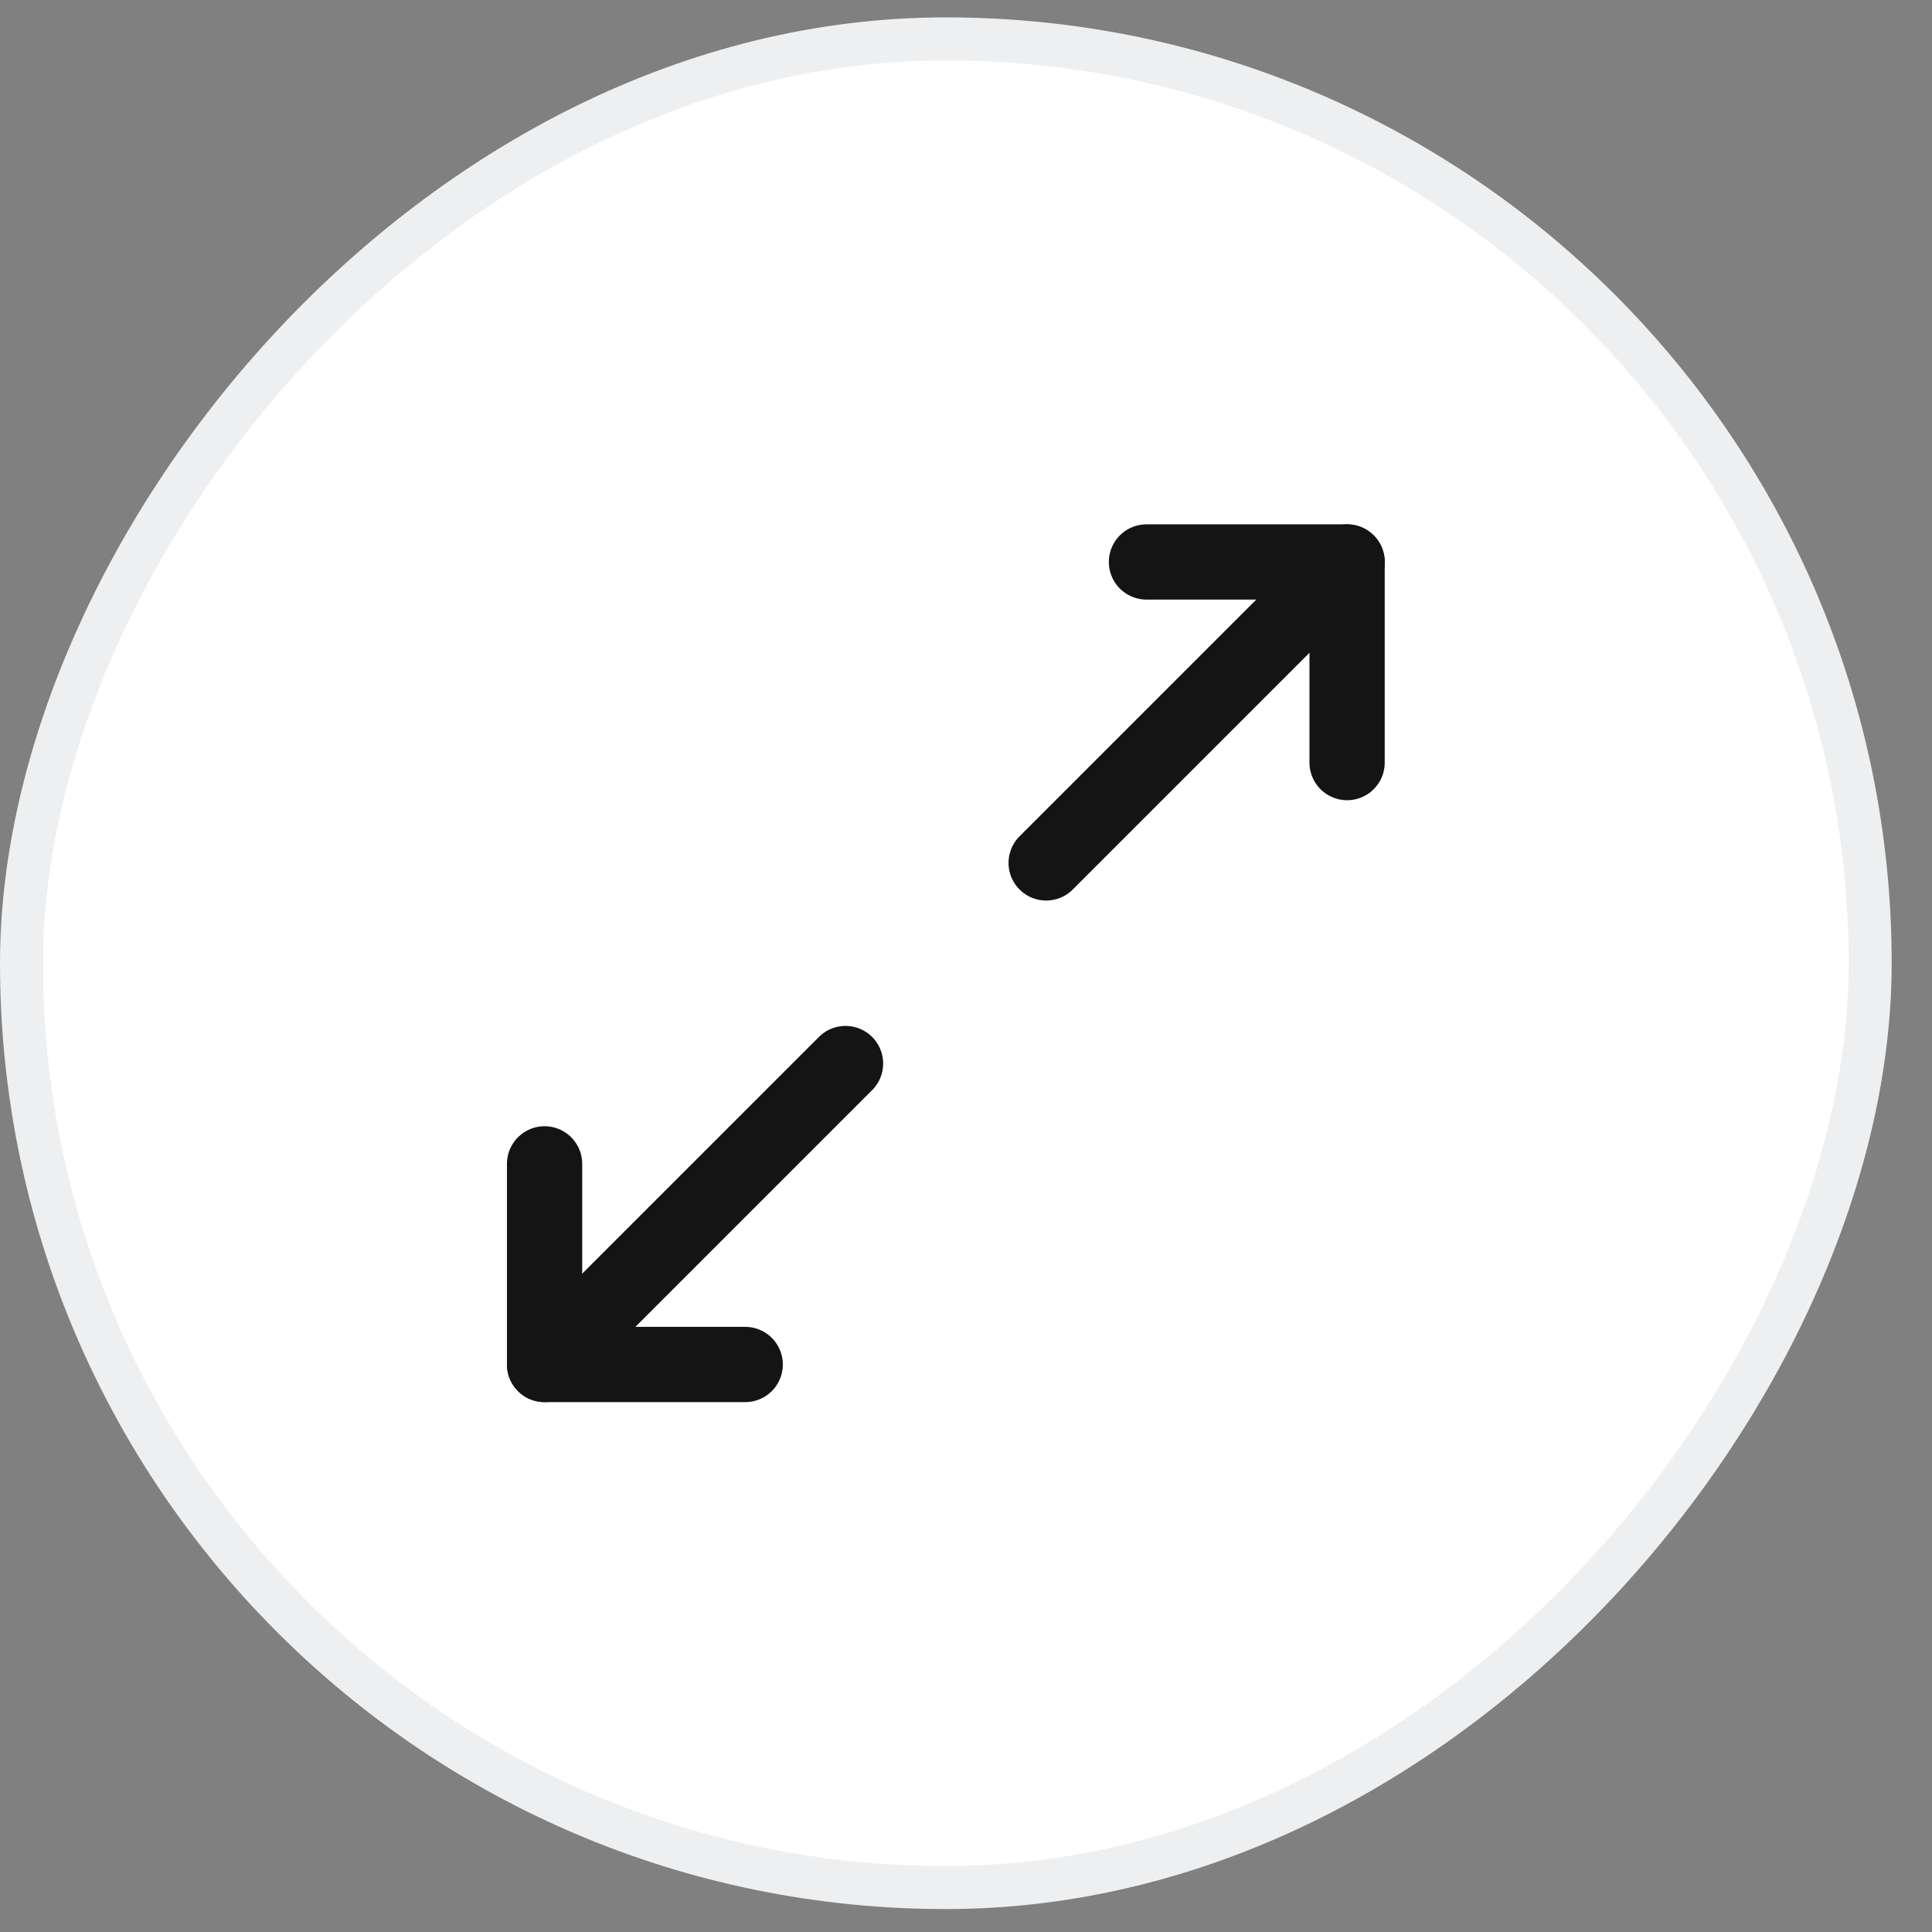
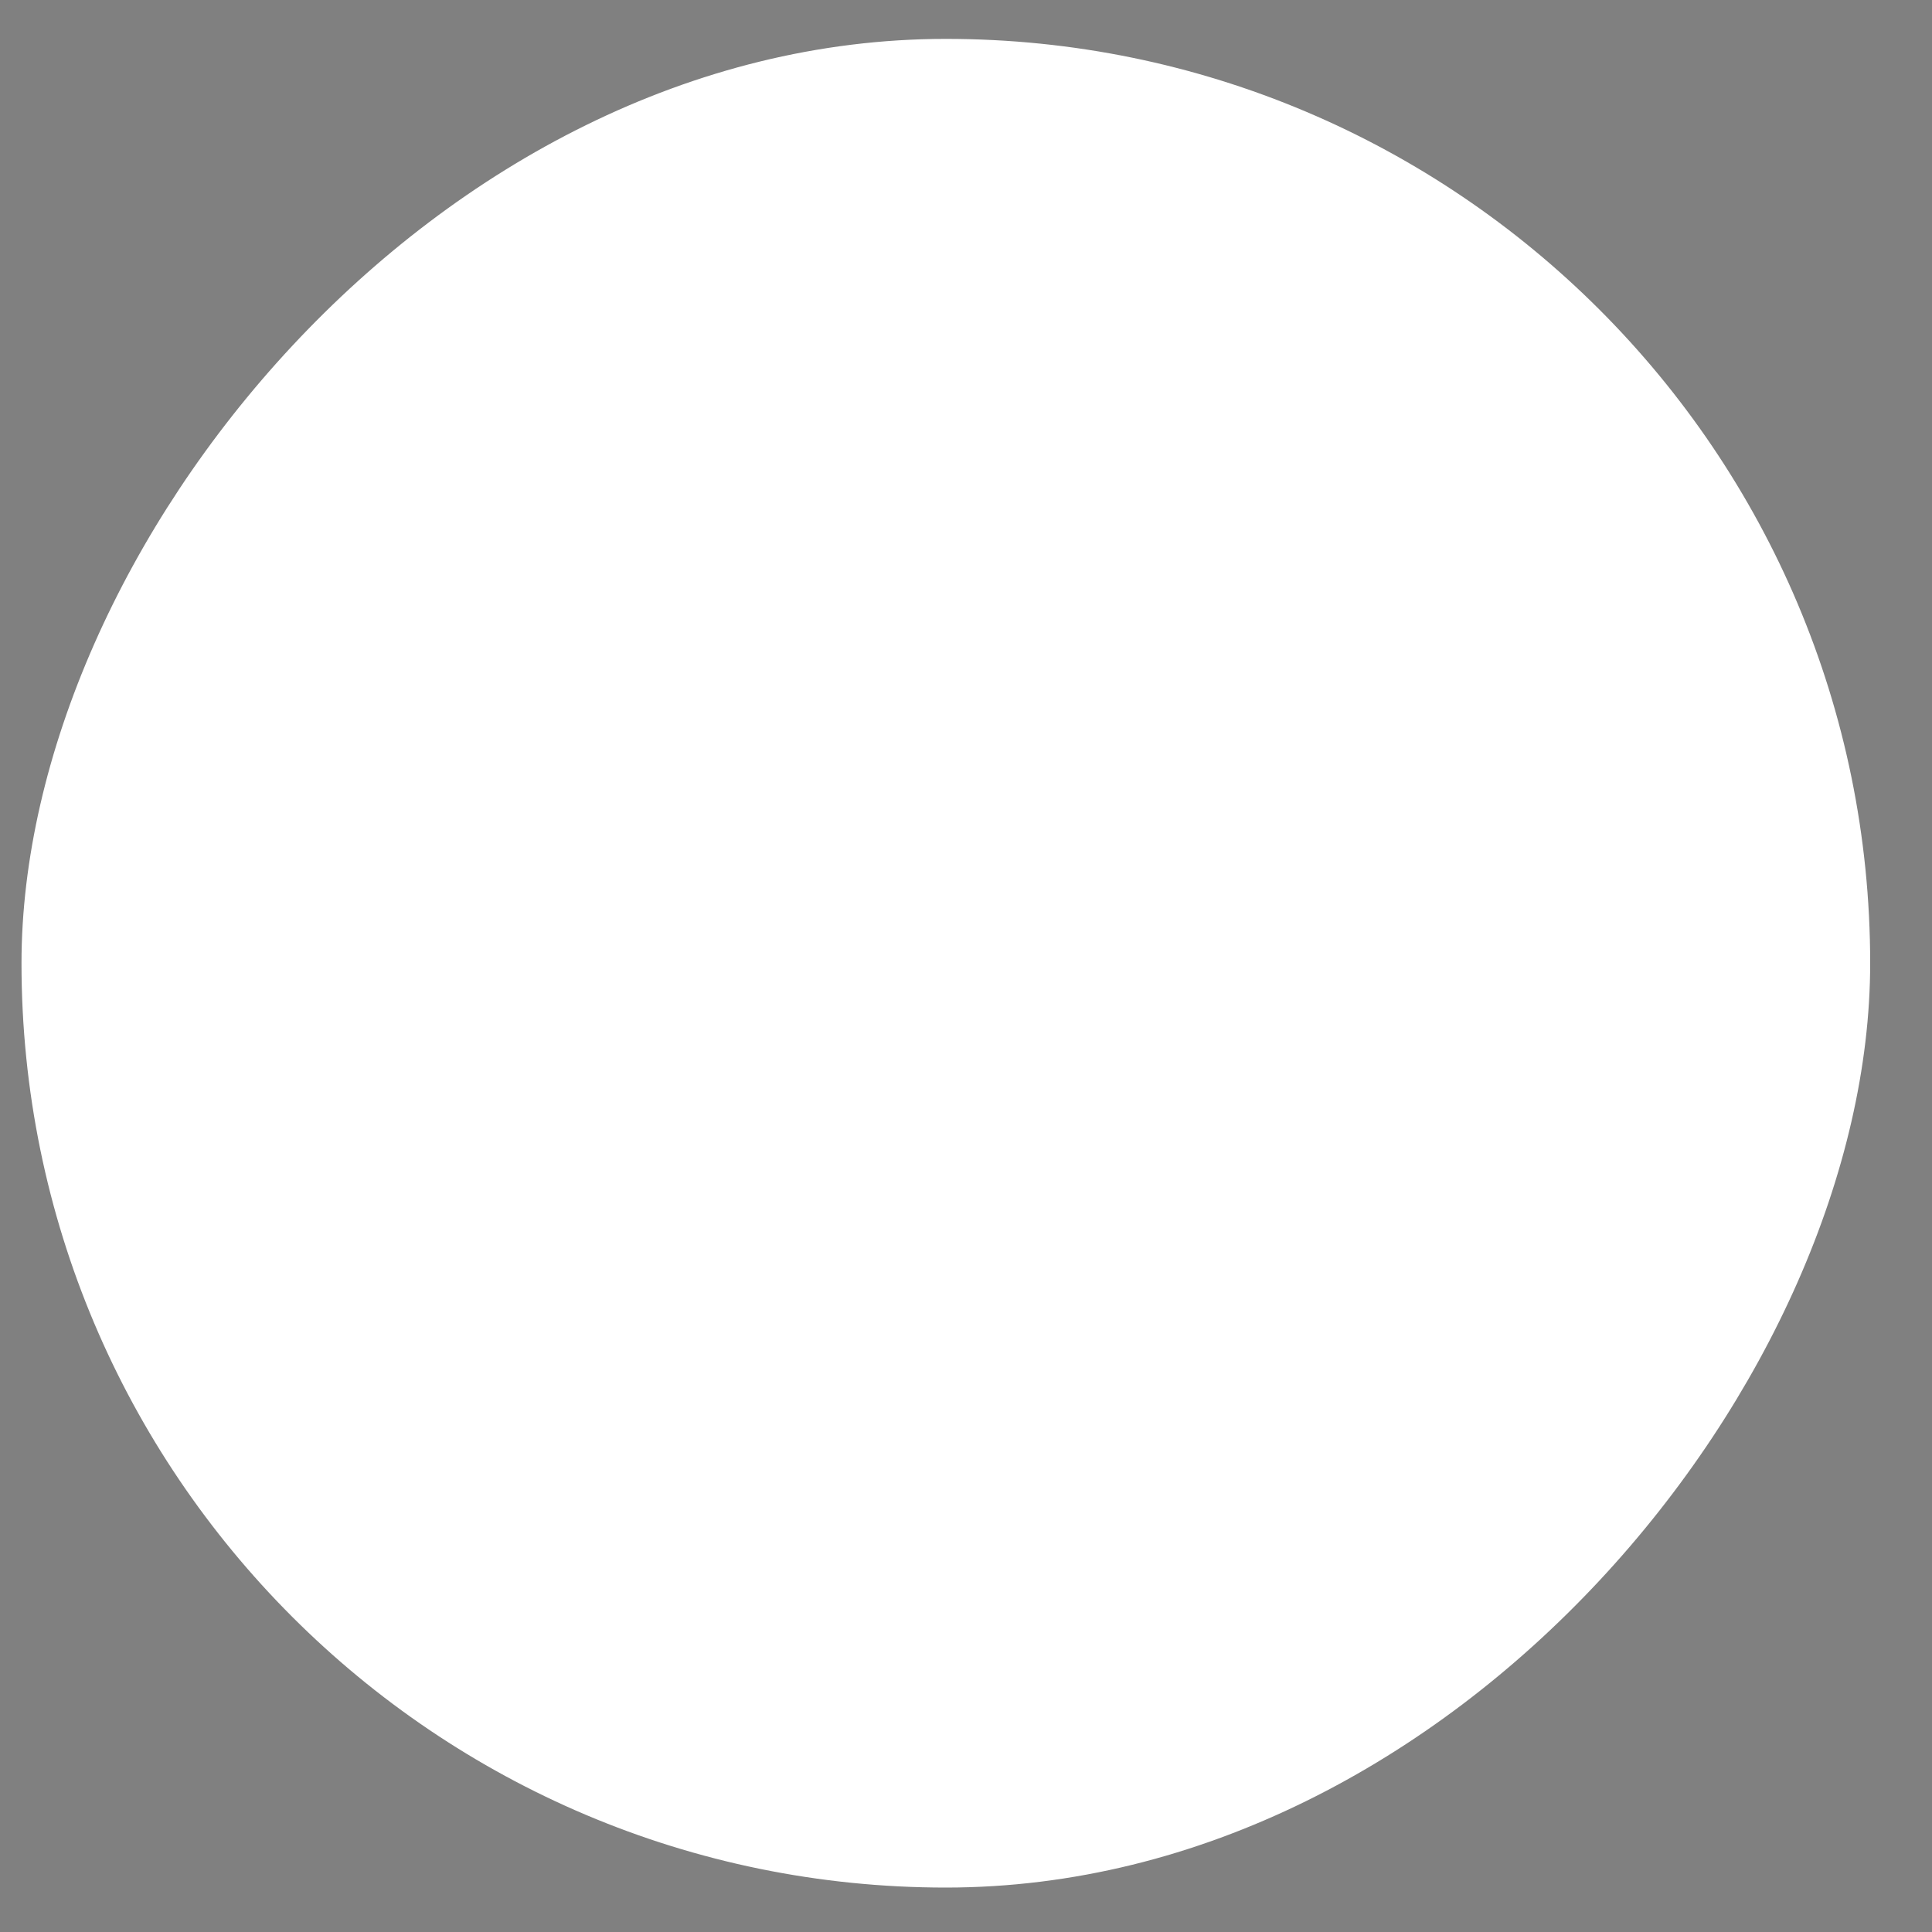
<svg xmlns="http://www.w3.org/2000/svg" width="39" height="39" viewBox="0 0 39 39" fill="none">
  <rect x="0" y="0" width="39" height="39" fill="#808080" stroke="none" />
  <rect x="-0.434" y="0.434" width="37.318" height="37.318" rx="18.659" transform="matrix(-1 0 0 1 37.318 0.351)" fill="white" />
  <g clip-path="url(#clip0_225_204)">
-     <path d="M23.143 11.344H27.193V15.394" stroke="#141414" stroke-width="1.519" stroke-linecap="round" stroke-linejoin="round" />
    <path d="M21.118 17.419L27.193 11.344" stroke="#141414" stroke-width="1.519" stroke-linecap="round" stroke-linejoin="round" />
    <path d="M15.043 27.544H10.993V23.494" stroke="#141414" stroke-width="1.519" stroke-linecap="round" stroke-linejoin="round" />
    <path d="M10.993 27.544L17.068 21.469" stroke="#141414" stroke-width="1.519" stroke-linecap="round" stroke-linejoin="round" />
  </g>
-   <rect x="-0.434" y="0.434" width="37.318" height="37.318" rx="18.659" transform="matrix(-1 0 0 1 37.318 0.351)" stroke="#EEEFF0" stroke-width="0.868" />
  <defs>
    <clipPath id="clip0_225_204">
-       <rect width="24.3" height="24.3" fill="white" transform="translate(6.943 7.294)" />
-     </clipPath>
+       </clipPath>
  </defs>
</svg>